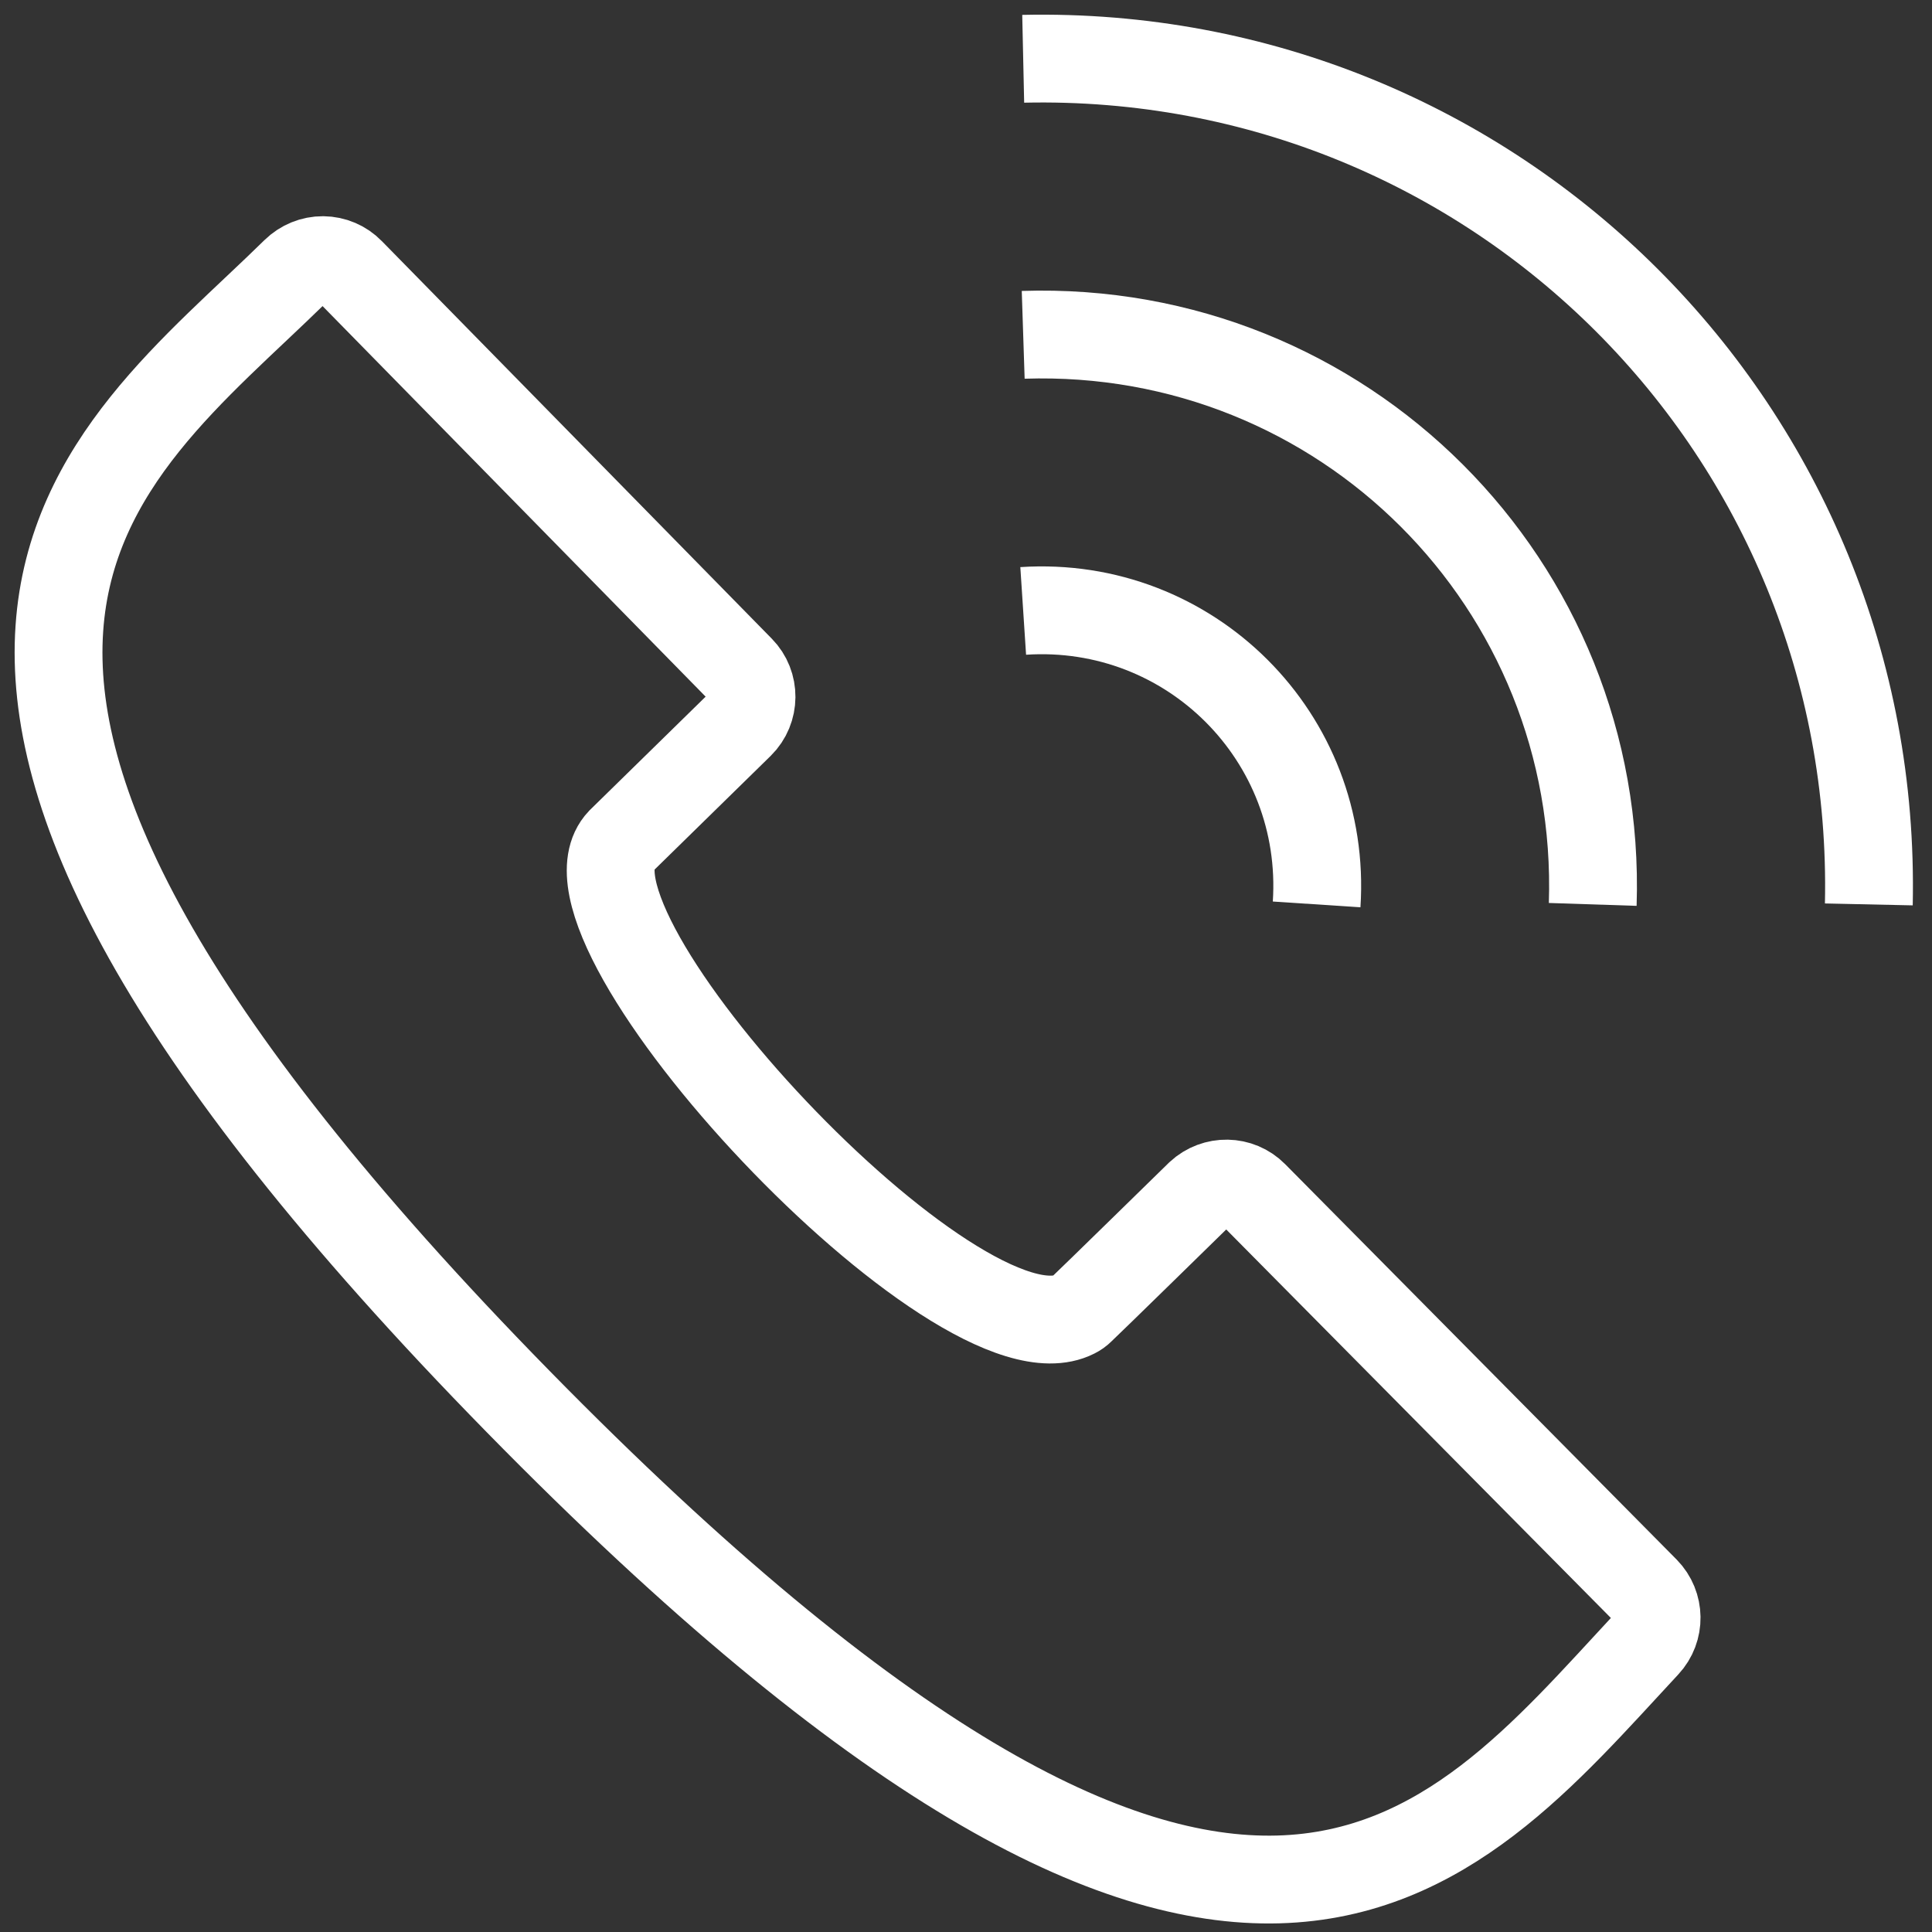
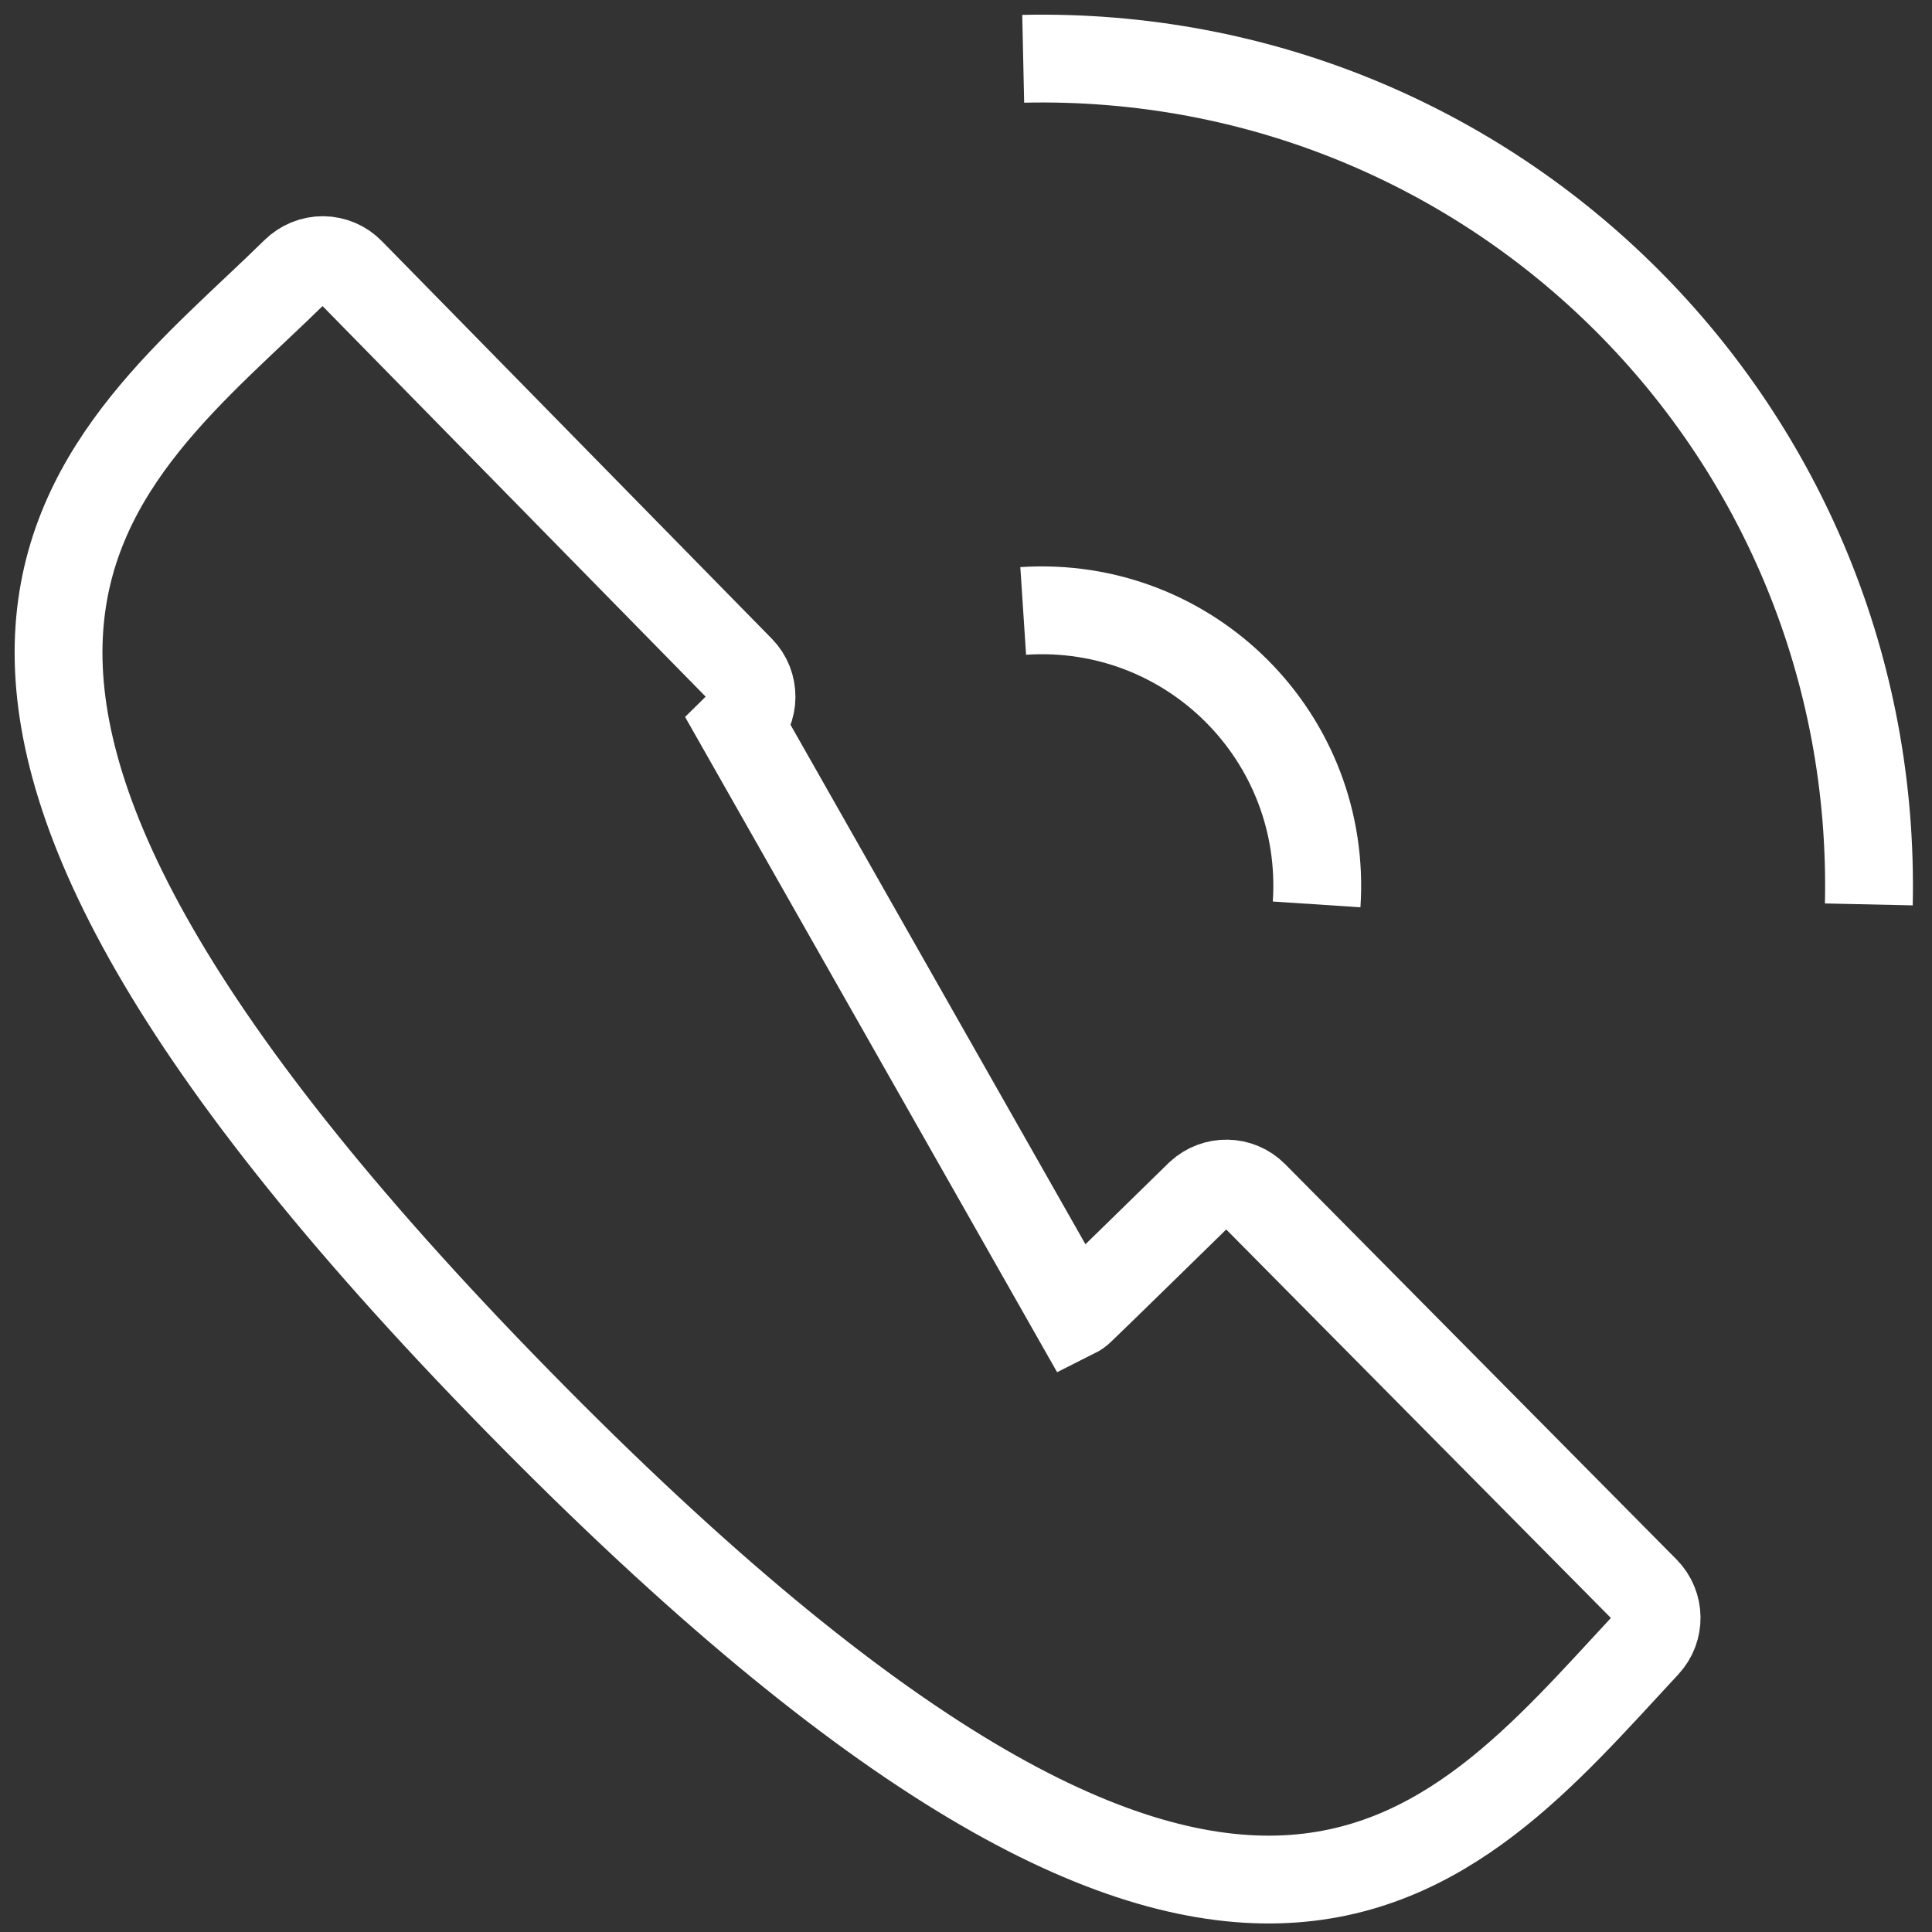
<svg xmlns="http://www.w3.org/2000/svg" width="33px" height="33px" viewBox="0 0 33 33" version="1.1">
  <rect x="0" y="0" width="33" height="33" fill="#333333" stroke="none" />
  <title>call-us_white_keyline</title>
  <g id="Page-1" stroke="none" stroke-width="1" fill="none" fill-rule="evenodd">
    <g id="Artboard" transform="translate(-71, -150)" stroke="#FFFFFF" stroke-width="1.5">
      <g id="call-us_white_keyline" transform="translate(72, 151)">
-         <path d="M19.49,19.396 C19.49,19.396 17.588,21.258 17.462,21.374 C17.431,21.405 17.397,21.429 17.357,21.449 C15.38,22.451 8.241,14.808 9.602,13.37 L11.638,11.376 C11.901,11.117 11.902,10.693 11.647,10.434 L4.986,3.643 C4.863,3.516 4.694,3.445 4.517,3.443 C4.34,3.442 4.171,3.512 4.044,3.635 C0.709,6.909 -4.638,10.201 7.853,22.942 C20.18,35.513 23.714,30.749 27.117,27.09 C27.361,26.828 27.355,26.421 27.105,26.166 L20.419,19.413 C20.166,19.157 19.756,19.15 19.49,19.396 Z" id="Shape" />
+         <path d="M19.49,19.396 C19.49,19.396 17.588,21.258 17.462,21.374 C17.431,21.405 17.397,21.429 17.357,21.449 L11.638,11.376 C11.901,11.117 11.902,10.693 11.647,10.434 L4.986,3.643 C4.863,3.516 4.694,3.445 4.517,3.443 C4.34,3.442 4.171,3.512 4.044,3.635 C0.709,6.909 -4.638,10.201 7.853,22.942 C20.18,35.513 23.714,30.749 27.117,27.09 C27.361,26.828 27.355,26.421 27.105,26.166 L20.419,19.413 C20.166,19.157 19.756,19.15 19.49,19.396 Z" id="Shape" />
        <path d="M30.921,14.448 C31.097,6.379 24.553,-0.173 16.477,0.004" id="Shape" />
-         <path d="M26.205,14.448 C26.385,8.978 21.937,4.54 16.477,4.719" id="Shape" />
        <path d="M16.477,9.435 C19.329,9.248 21.677,11.597 21.489,14.448" id="Shape" />
      </g>
    </g>
  </g>
</svg>